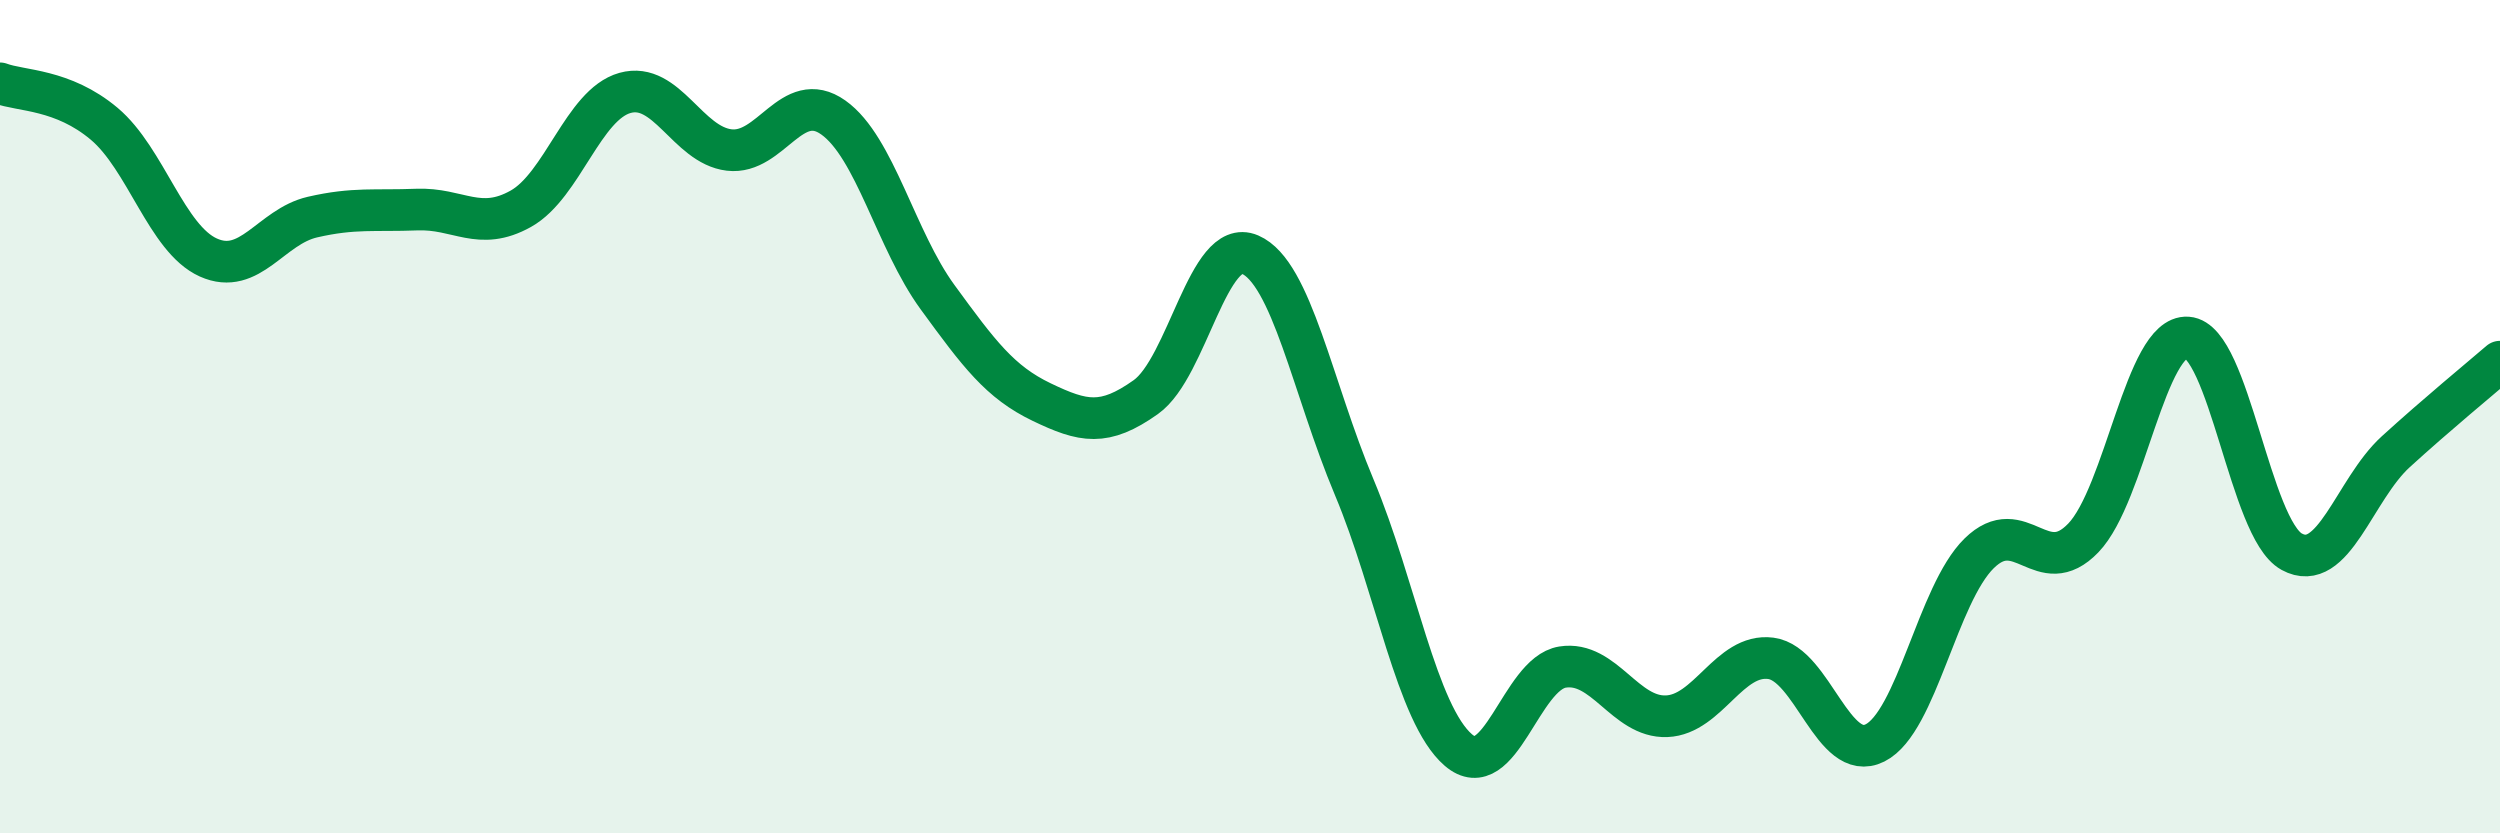
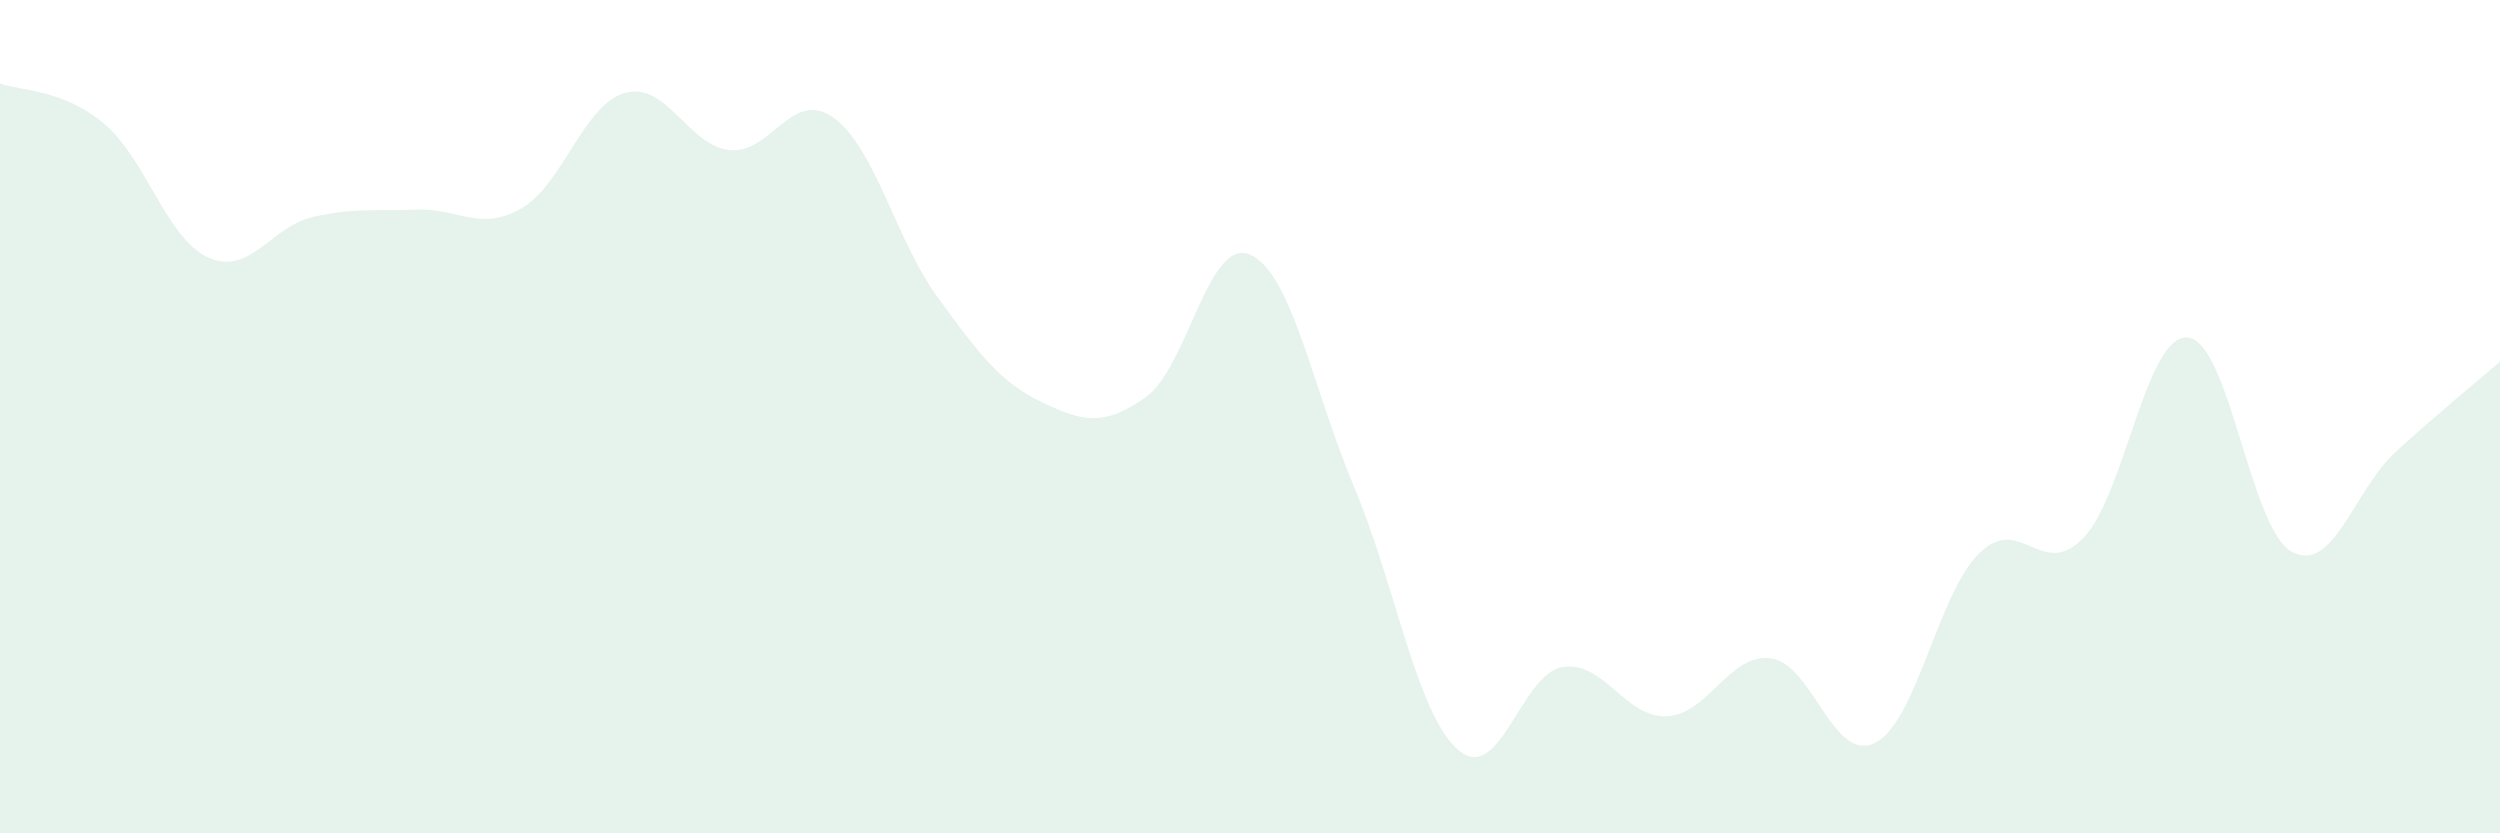
<svg xmlns="http://www.w3.org/2000/svg" width="60" height="20" viewBox="0 0 60 20">
  <path d="M 0,2 C 0.5,2.19 1.5,2.13 2.5,2.97 C 3.5,3.81 4,5.73 5,6.18 C 6,6.63 6.5,5.44 7.5,5.21 C 8.5,4.98 9,5.07 10,5.03 C 11,4.99 11.5,5.57 12.5,5.01 C 13.5,4.45 14,2.51 15,2.23 C 16,1.95 16.5,3.48 17.5,3.6 C 18.5,3.72 19,2.11 20,2.82 C 21,3.53 21.5,5.76 22.5,7.13 C 23.5,8.5 24,9.17 25,9.65 C 26,10.13 26.5,10.24 27.5,9.53 C 28.5,8.82 29,5.68 30,6.11 C 31,6.54 31.5,9.31 32.5,11.69 C 33.5,14.07 34,17.14 35,18 C 36,18.86 36.5,16.17 37.5,16.01 C 38.5,15.85 39,17.23 40,17.19 C 41,17.15 41.5,15.67 42.5,15.8 C 43.5,15.93 44,18.33 45,17.83 C 46,17.33 46.5,14.26 47.5,13.28 C 48.5,12.3 49,13.95 50,12.91 C 51,11.87 51.5,8.03 52.5,8.1 C 53.5,8.17 54,12.69 55,13.24 C 56,13.79 56.5,11.75 57.5,10.84 C 58.5,9.93 59.5,9.11 60,8.68L60 20L0 20Z" fill="#008740" opacity="0.1" stroke-linecap="round" stroke-linejoin="round" />
-   <path d="M 0,2 C 0.5,2.19 1.5,2.13 2.5,2.97 C 3.5,3.81 4,5.73 5,6.18 C 6,6.63 6.5,5.44 7.5,5.21 C 8.5,4.98 9,5.07 10,5.03 C 11,4.99 11.5,5.57 12.5,5.01 C 13.5,4.45 14,2.51 15,2.23 C 16,1.95 16.5,3.48 17.5,3.6 C 18.5,3.72 19,2.11 20,2.82 C 21,3.53 21.5,5.76 22.5,7.13 C 23.5,8.5 24,9.17 25,9.65 C 26,10.13 26.5,10.24 27.5,9.53 C 28.5,8.82 29,5.68 30,6.11 C 31,6.54 31.5,9.31 32.5,11.69 C 33.5,14.07 34,17.14 35,18 C 36,18.86 36.5,16.17 37.5,16.01 C 38.5,15.85 39,17.23 40,17.19 C 41,17.15 41.5,15.67 42.5,15.8 C 43.5,15.93 44,18.33 45,17.83 C 46,17.33 46.5,14.26 47.5,13.28 C 48.5,12.3 49,13.95 50,12.91 C 51,11.87 51.5,8.03 52.5,8.1 C 53.5,8.17 54,12.69 55,13.24 C 56,13.79 56.5,11.75 57.5,10.84 C 58.5,9.93 59.5,9.11 60,8.68" stroke="#008740" stroke-width="1" fill="none" stroke-linecap="round" stroke-linejoin="round" />
</svg>